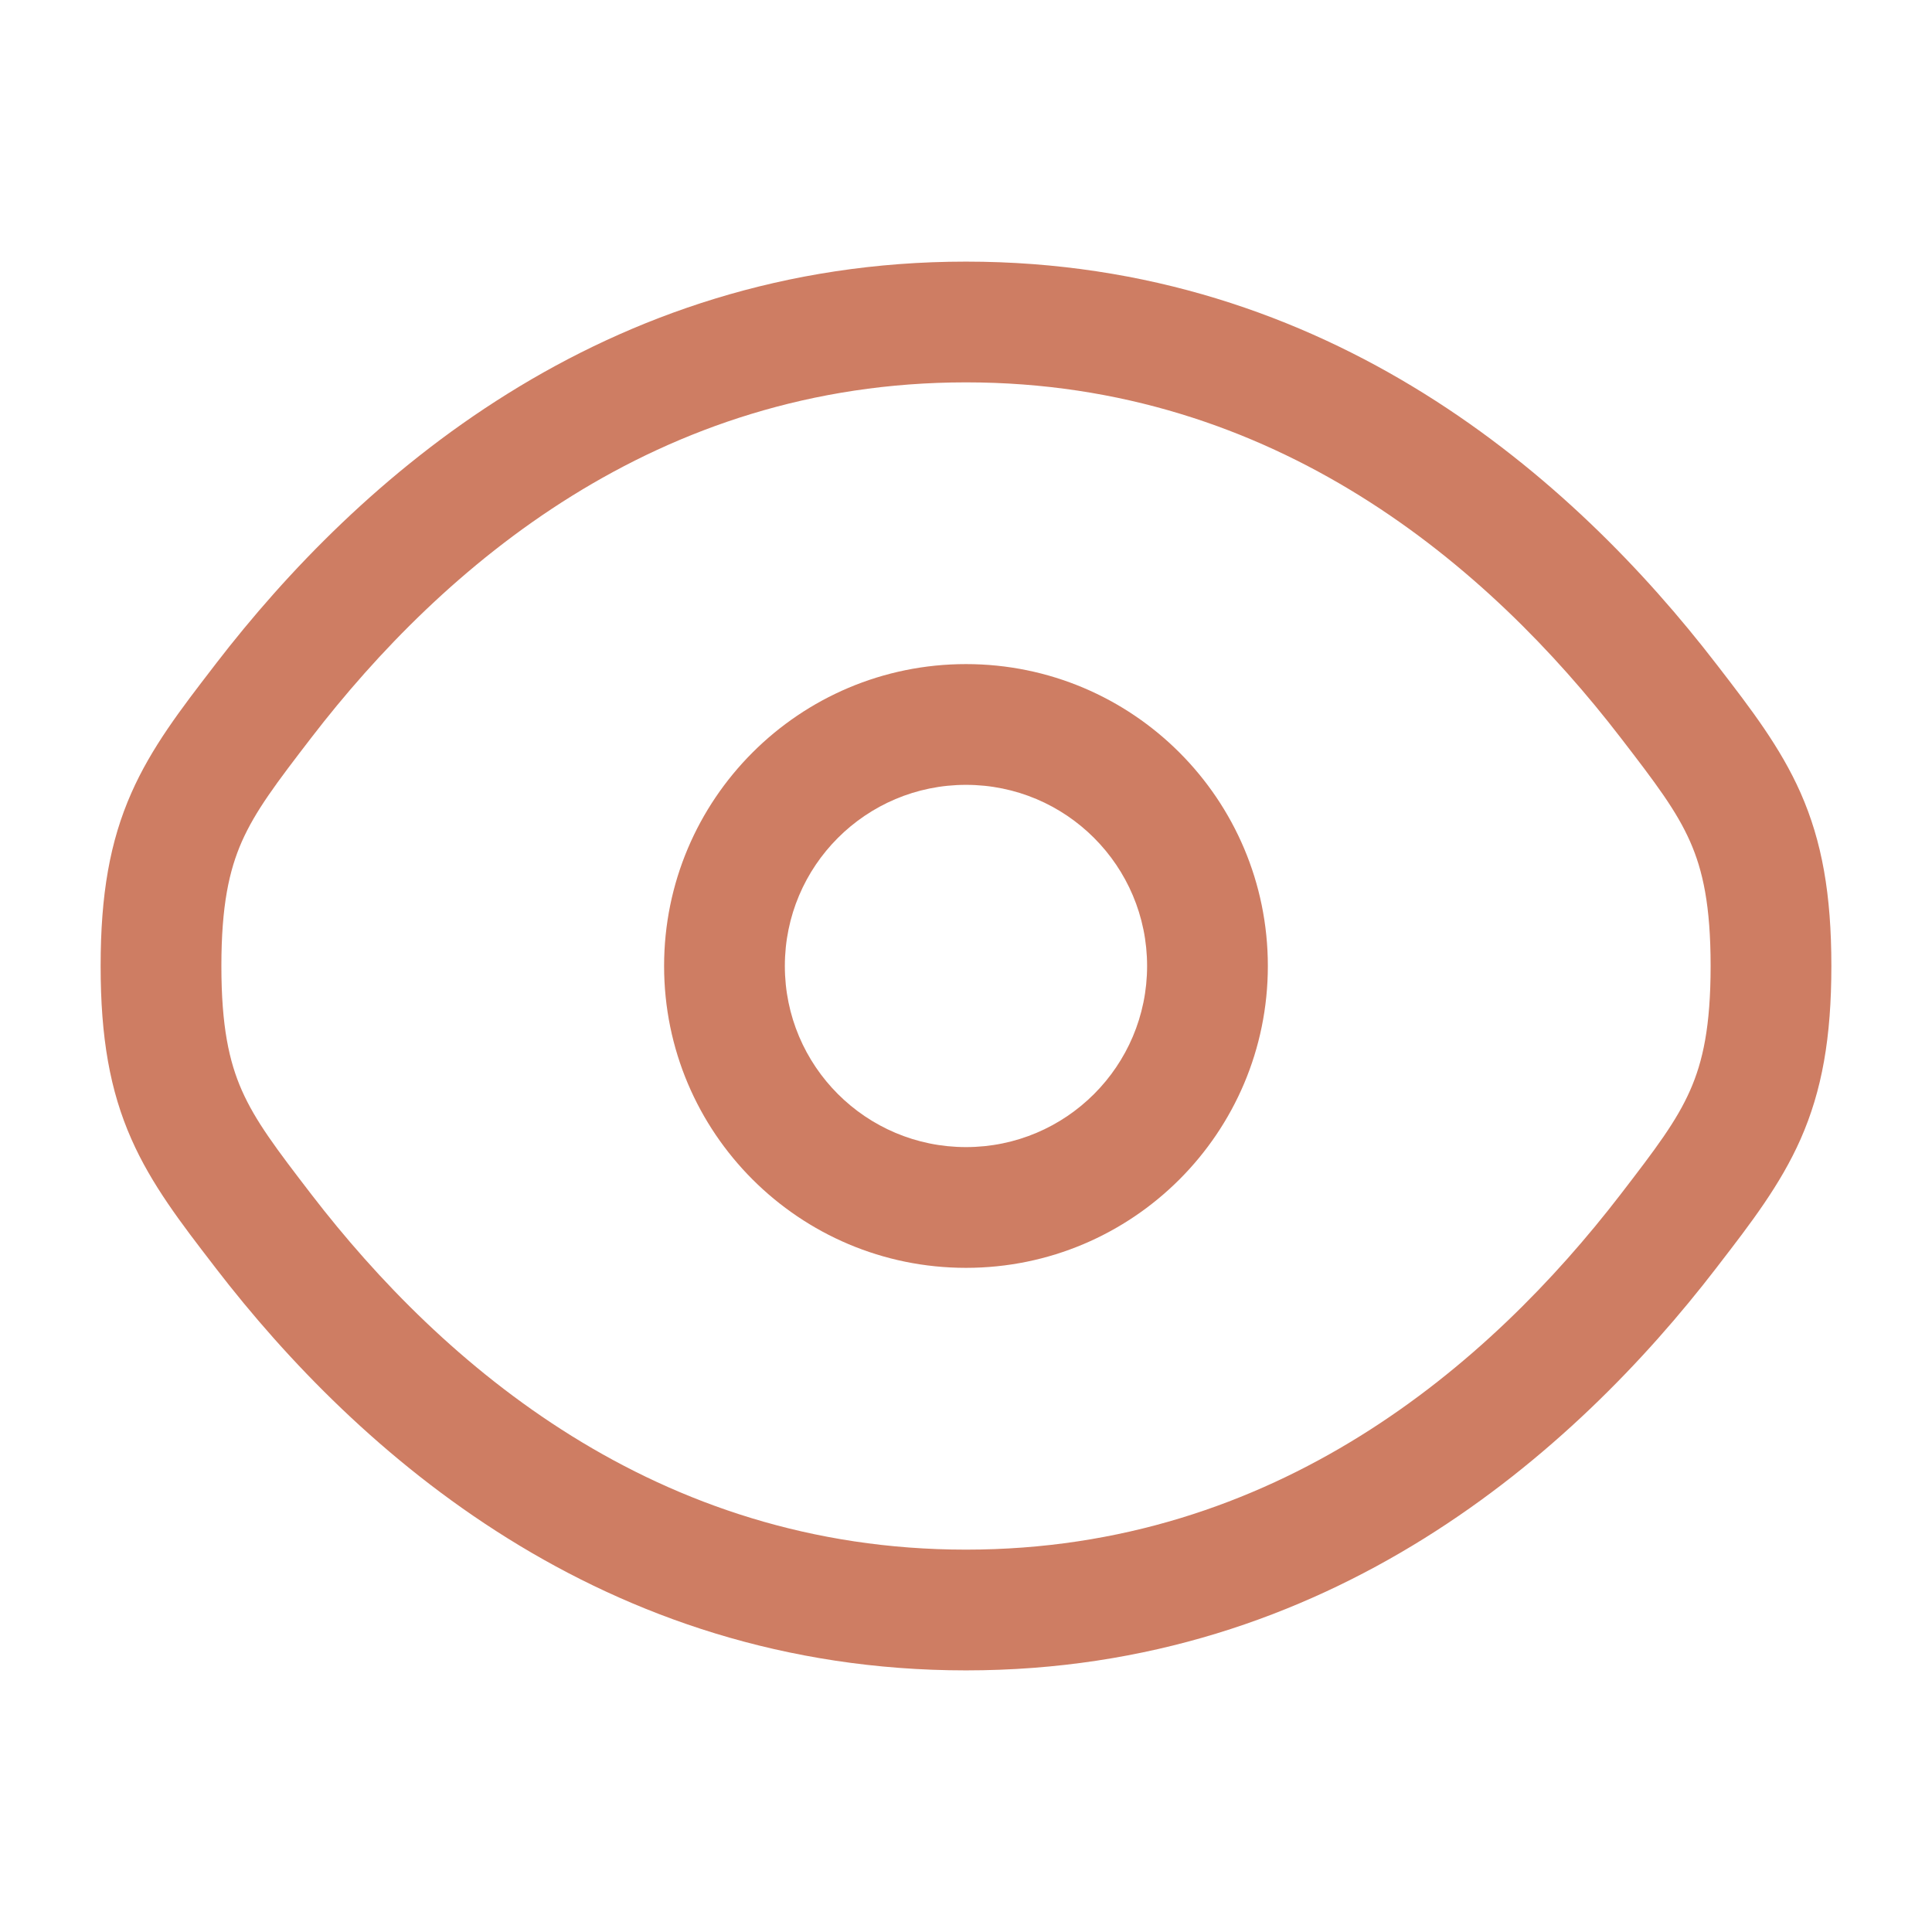
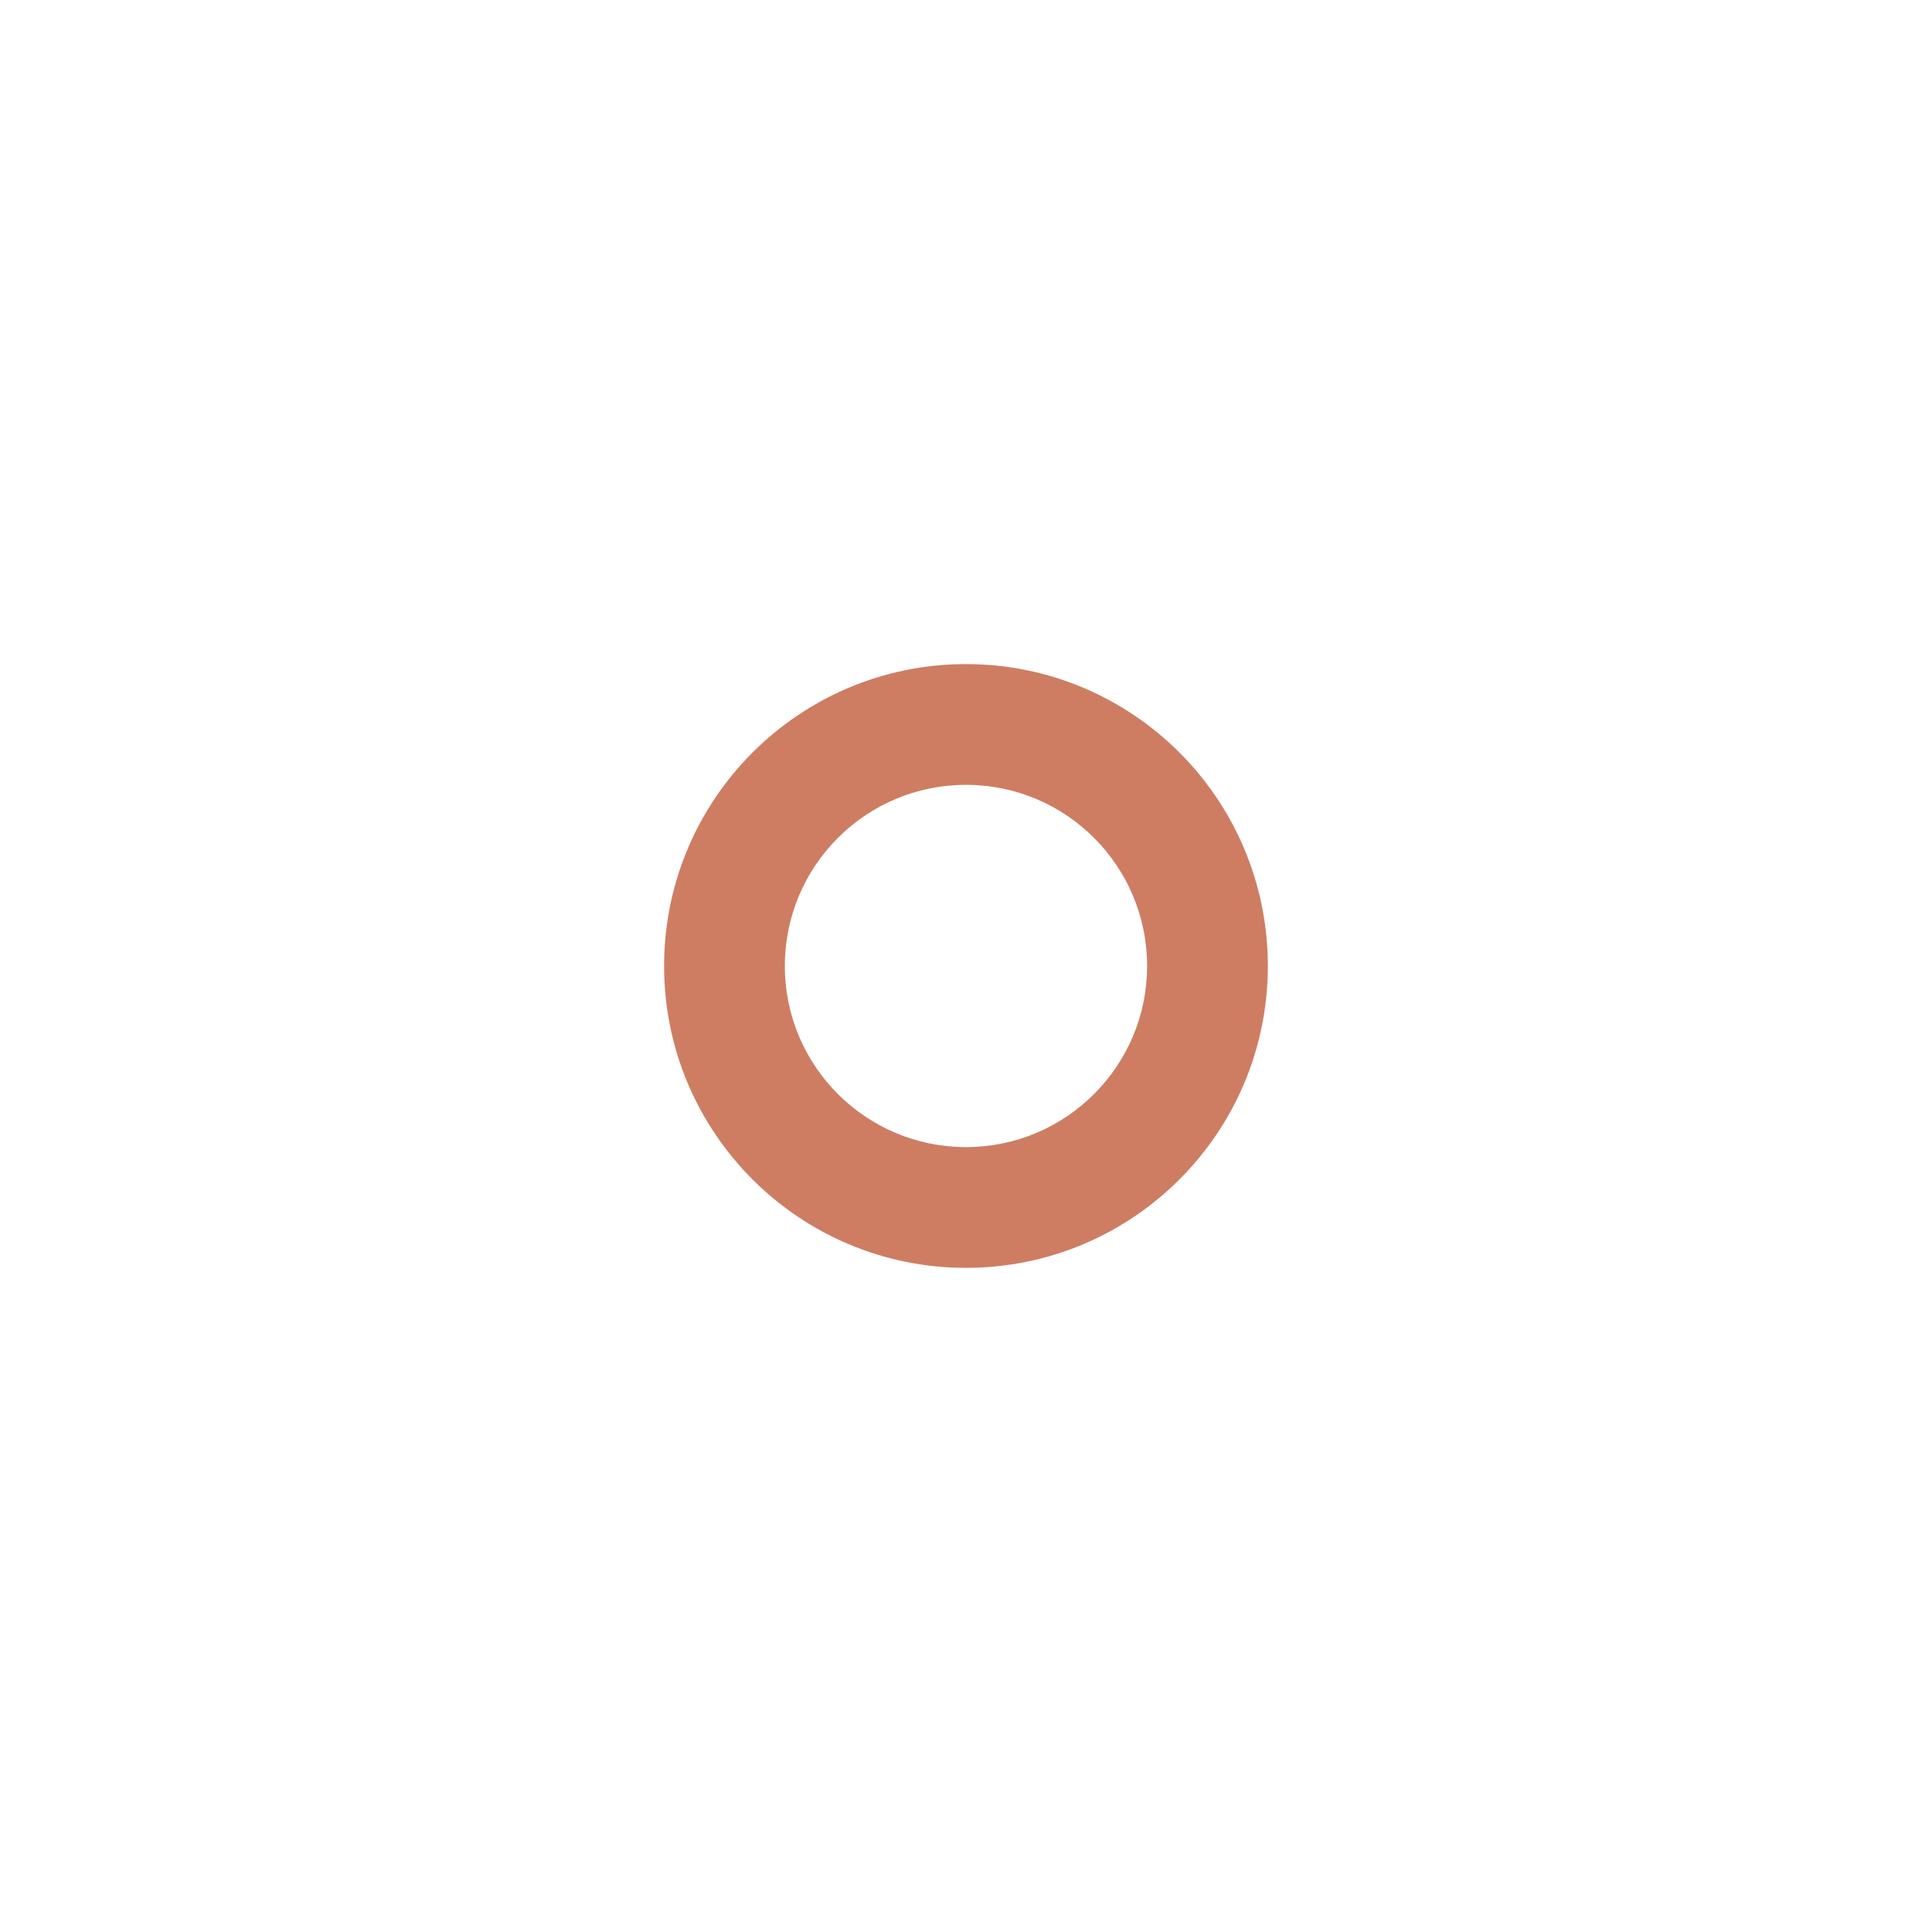
<svg xmlns="http://www.w3.org/2000/svg" width="34" height="34" viewBox="0 0 34 34" fill="none">
-   <path fill-rule="evenodd" clip-rule="evenodd" d="M17 11.687C14.066 11.687 11.687 14.066 11.687 17C11.687 19.934 14.066 22.312 17 22.312C19.934 22.312 22.312 19.934 22.312 17C22.312 14.066 19.934 11.687 17 11.687ZM13.812 17C13.812 15.239 15.239 13.812 17 13.812C18.76 13.812 20.187 15.239 20.187 17C20.187 18.76 18.76 20.187 17 20.187C15.239 20.187 13.812 18.76 13.812 17Z" fill="#CE7D63" />
-   <path fill-rule="evenodd" clip-rule="evenodd" d="M17 4.604C10.605 4.604 6.297 8.435 3.797 11.683L3.752 11.742C3.187 12.476 2.666 13.152 2.313 13.952C1.934 14.808 1.771 15.741 1.771 17C1.771 18.258 1.934 19.192 2.313 20.048C2.666 20.848 3.187 21.524 3.752 22.258L3.797 22.317C6.297 25.565 10.605 29.396 17 29.396C23.395 29.396 27.702 25.565 30.202 22.317L30.247 22.258C30.813 21.524 31.333 20.848 31.687 20.048C32.065 19.192 32.229 18.258 32.229 17C32.229 15.741 32.065 14.808 31.687 13.952C31.333 13.152 30.813 12.476 30.247 11.741L30.202 11.683C27.702 8.435 23.395 4.604 17 4.604ZM5.481 12.979C7.789 9.98 11.546 6.729 17 6.729C22.453 6.729 26.21 9.98 28.518 12.979C29.14 13.786 29.504 14.269 29.743 14.81C29.967 15.317 30.104 15.936 30.104 17C30.104 18.064 29.967 18.683 29.743 19.189C29.504 19.731 29.14 20.213 28.518 21.021C26.21 24.02 22.453 27.271 17 27.271C11.546 27.271 7.789 24.02 5.481 21.021C4.86 20.213 4.496 19.731 4.256 19.189C4.033 18.683 3.896 18.064 3.896 17C3.896 15.936 4.033 15.317 4.256 14.81C4.496 14.269 4.86 13.786 5.481 12.979Z" fill="#CE7D63" />
+   <path fill-rule="evenodd" clip-rule="evenodd" d="M17 11.687C14.066 11.687 11.687 14.066 11.687 17C11.687 19.934 14.066 22.312 17 22.312C19.934 22.312 22.312 19.934 22.312 17C22.312 14.066 19.934 11.687 17 11.687M13.812 17C13.812 15.239 15.239 13.812 17 13.812C18.76 13.812 20.187 15.239 20.187 17C20.187 18.76 18.76 20.187 17 20.187C15.239 20.187 13.812 18.76 13.812 17Z" fill="#CE7D63" />
</svg>